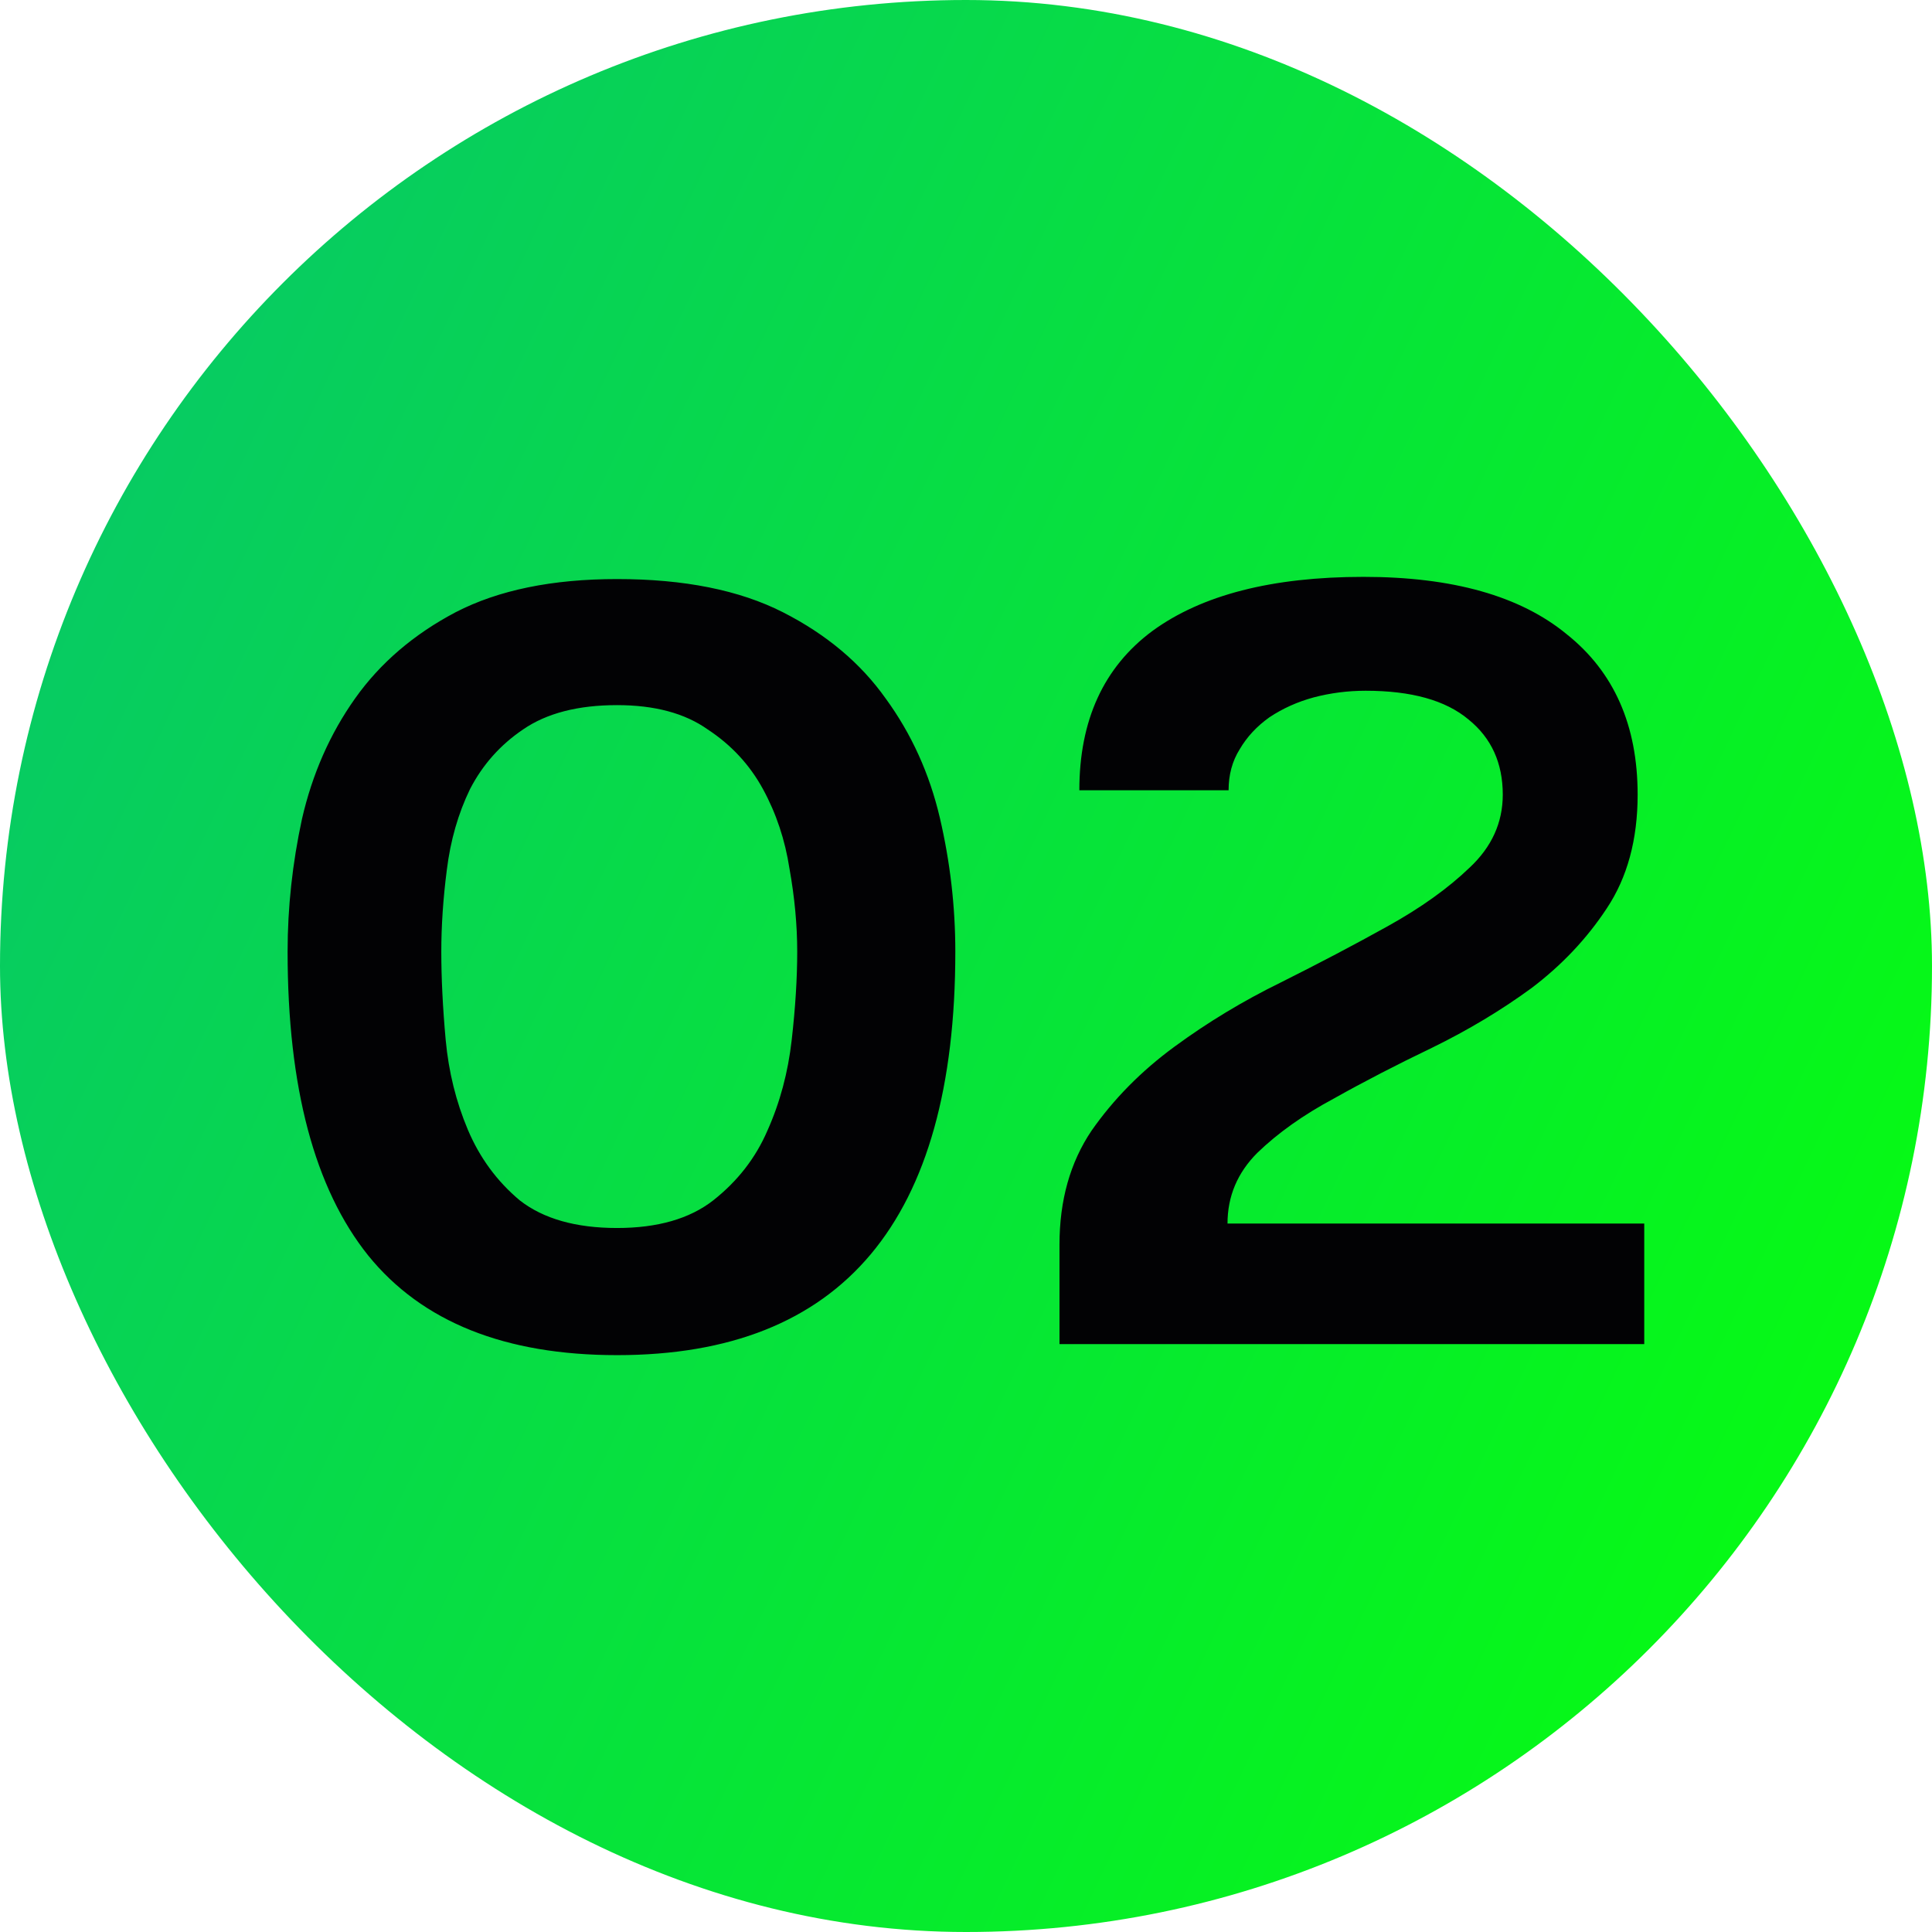
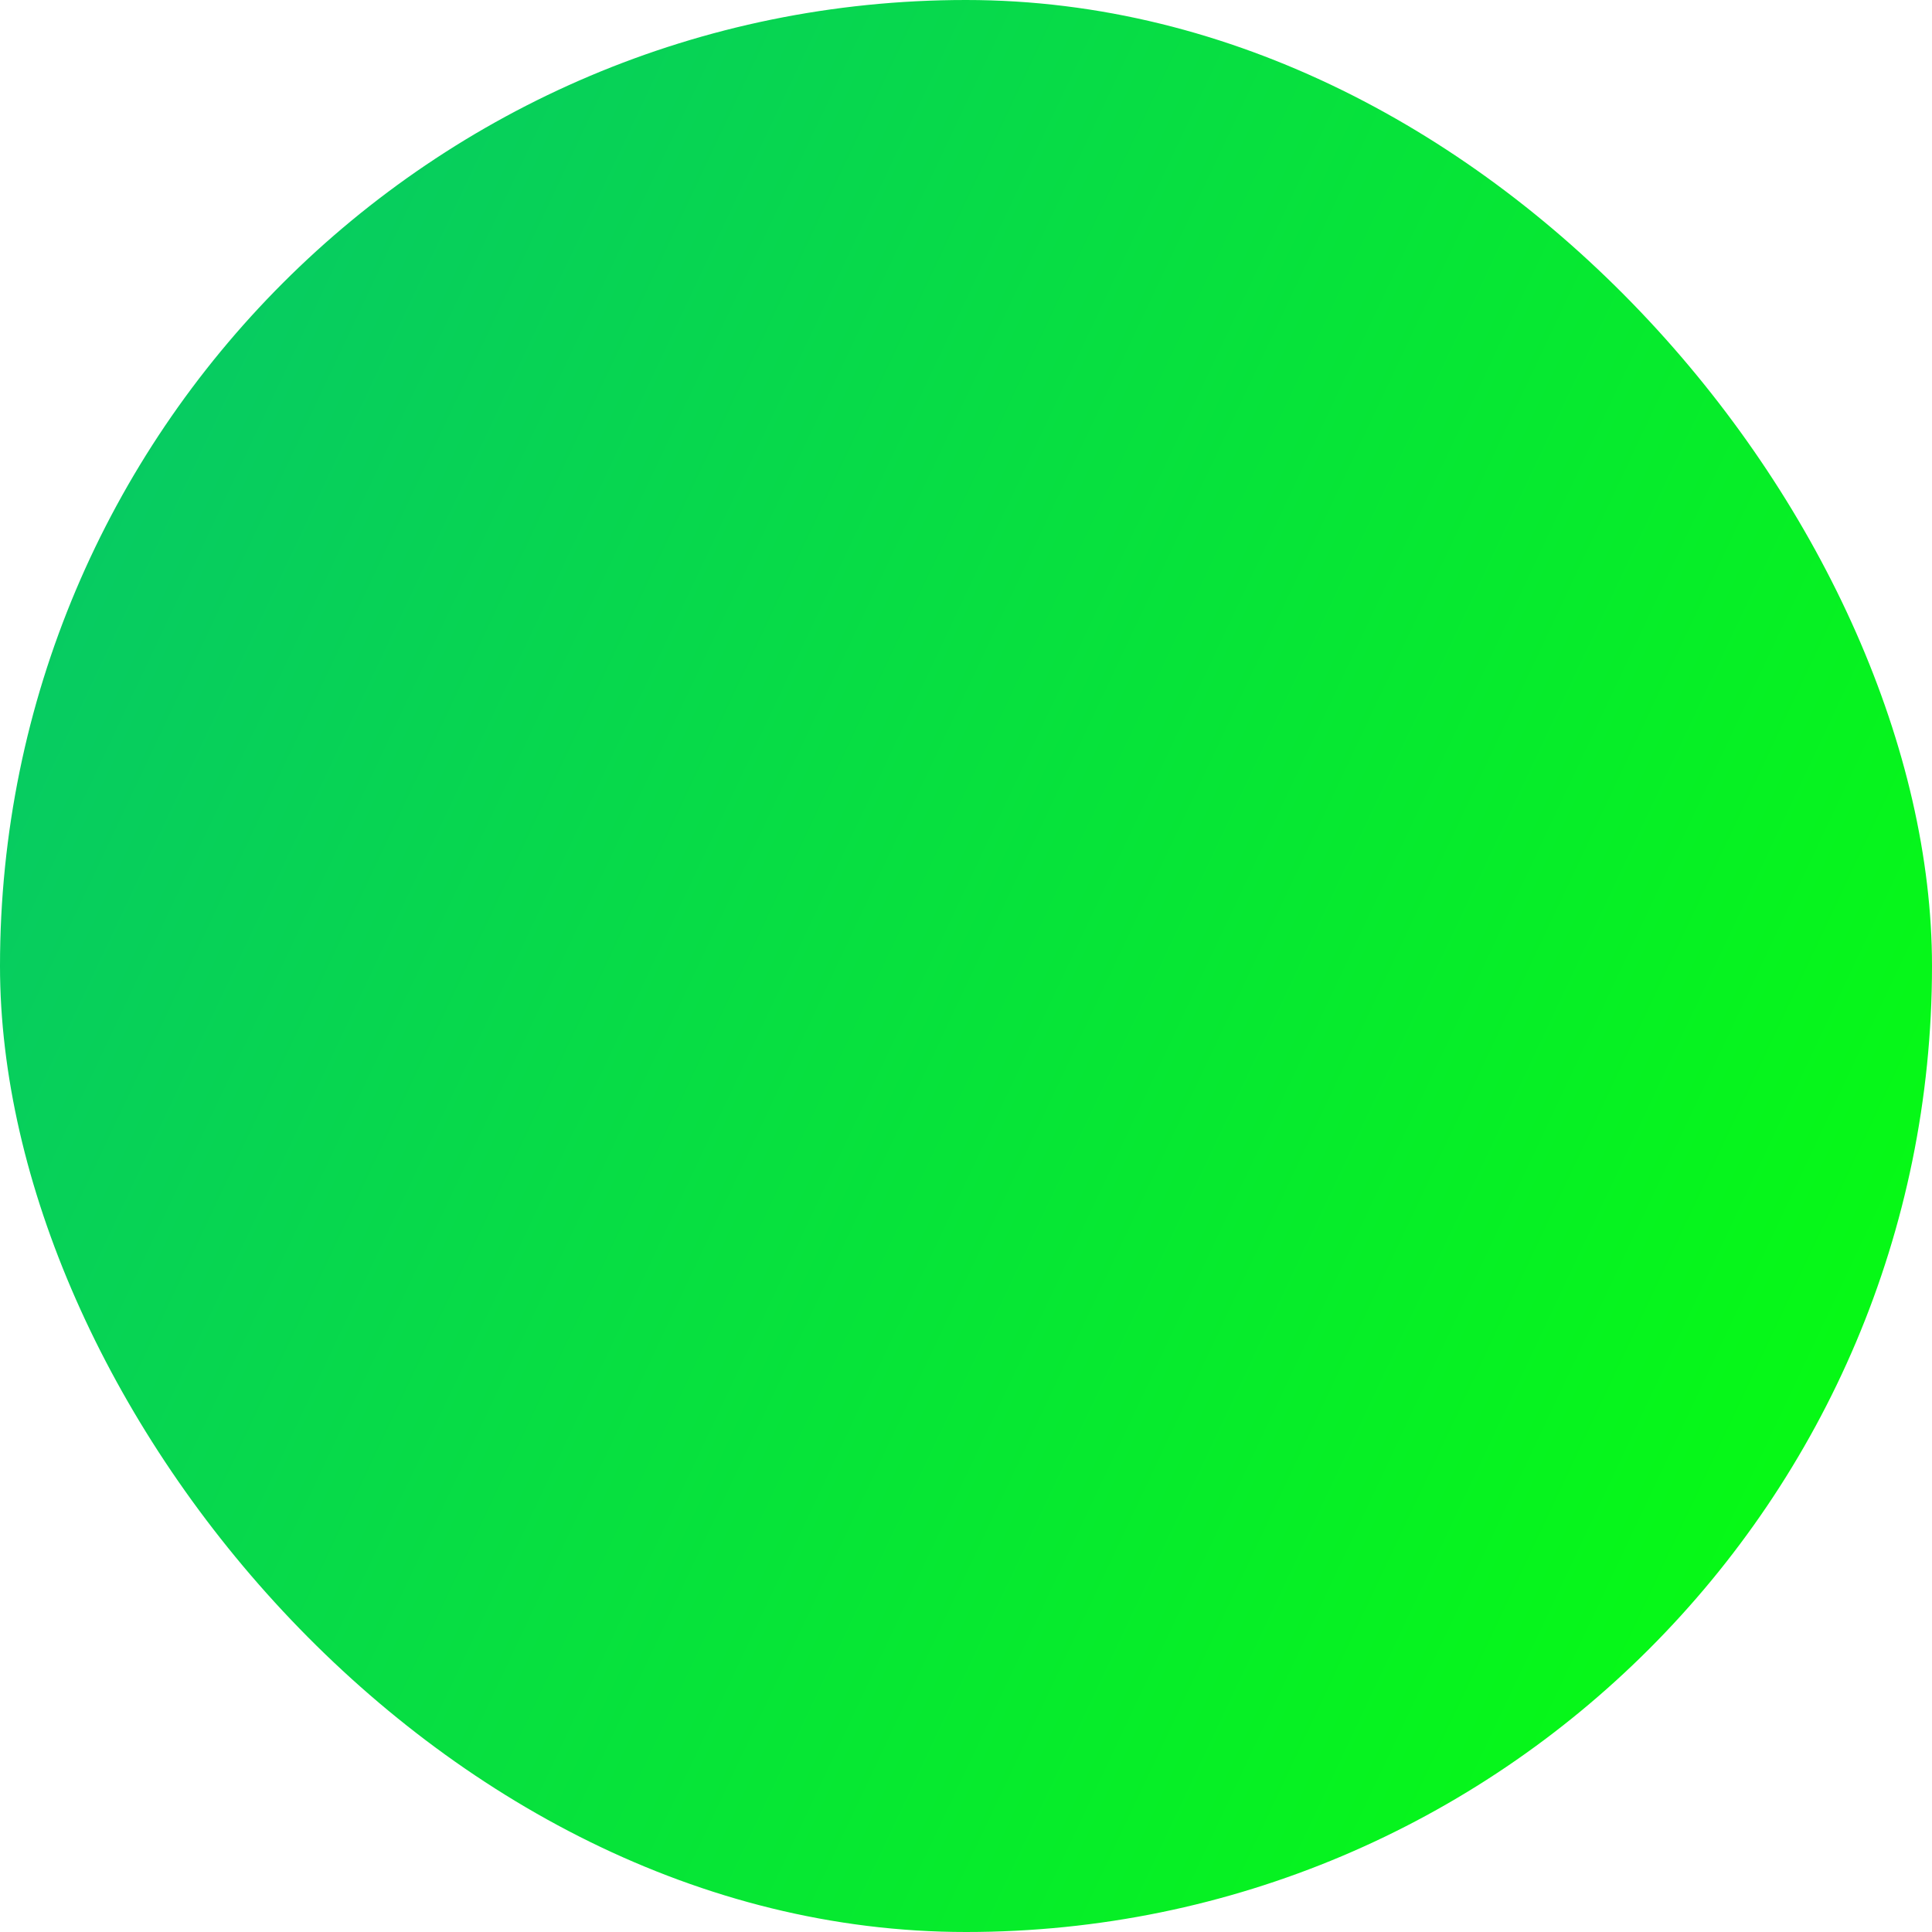
<svg xmlns="http://www.w3.org/2000/svg" width="36" height="36" viewBox="0 0 36 36" fill="none">
  <rect width="36" height="36" rx="18" fill="url(#paint0_linear_8757_15185)" />
-   <path d="M8.223 17.732C8.223 18.227 8.25 18.776 8.305 19.38C8.36 19.971 8.497 20.527 8.717 21.049C8.937 21.57 9.259 22.01 9.685 22.367C10.125 22.71 10.729 22.882 11.498 22.882C12.253 22.882 12.851 22.71 13.29 22.367C13.743 22.01 14.08 21.577 14.299 21.069C14.533 20.547 14.684 19.984 14.752 19.38C14.821 18.776 14.855 18.227 14.855 17.732C14.855 17.238 14.807 16.723 14.711 16.187C14.629 15.652 14.464 15.157 14.217 14.704C13.97 14.251 13.626 13.88 13.187 13.592C12.761 13.29 12.198 13.139 11.498 13.139C10.77 13.139 10.186 13.29 9.747 13.592C9.321 13.88 8.992 14.251 8.758 14.704C8.538 15.157 8.394 15.659 8.326 16.208C8.257 16.744 8.223 17.252 8.223 17.732ZM5.359 17.732C5.359 16.908 5.449 16.084 5.627 15.26C5.819 14.423 6.149 13.674 6.616 13.015C7.083 12.356 7.708 11.82 8.49 11.408C9.287 10.996 10.289 10.79 11.498 10.79C12.748 10.79 13.777 10.996 14.588 11.408C15.398 11.82 16.036 12.356 16.503 13.015C16.984 13.674 17.32 14.416 17.513 15.24C17.705 16.064 17.801 16.895 17.801 17.732C17.801 22.745 15.7 25.251 11.498 25.251C9.411 25.251 7.866 24.633 6.863 23.397C5.861 22.147 5.359 20.259 5.359 17.732ZM20.112 14.725C20.112 13.42 20.566 12.431 21.472 11.758C22.392 11.086 23.703 10.749 25.406 10.749C27.068 10.749 28.331 11.106 29.196 11.82C30.075 12.521 30.515 13.516 30.515 14.807C30.515 15.645 30.323 16.352 29.938 16.929C29.567 17.492 29.1 17.986 28.537 18.412C27.974 18.824 27.356 19.195 26.683 19.524C26.024 19.84 25.413 20.156 24.85 20.472C24.287 20.774 23.813 21.11 23.429 21.481C23.058 21.852 22.873 22.291 22.873 22.799H30.638V25.045H19.742V23.191C19.742 22.367 19.941 21.66 20.339 21.069C20.751 20.479 21.266 19.957 21.884 19.504C22.502 19.05 23.161 18.652 23.861 18.309C24.575 17.952 25.241 17.602 25.859 17.258C26.477 16.915 26.985 16.551 27.384 16.167C27.796 15.782 28.002 15.329 28.002 14.807C28.002 14.217 27.789 13.75 27.363 13.406C26.937 13.049 26.299 12.871 25.447 12.871C25.118 12.871 24.795 12.912 24.479 12.995C24.177 13.077 23.903 13.2 23.655 13.365C23.422 13.53 23.236 13.729 23.099 13.963C22.962 14.182 22.893 14.436 22.893 14.725H20.112Z" fill="#020204" />
  <defs>
    <linearGradient id="paint0_linear_8757_15185" x1="9.39273e-08" y1="2.644" x2="40.879" y2="21.916" gradientUnits="userSpaceOnUse">
      <stop stop-color="#07C56C" />
      <stop offset="1" stop-color="#06FF0C" />
    </linearGradient>
  </defs>
</svg>